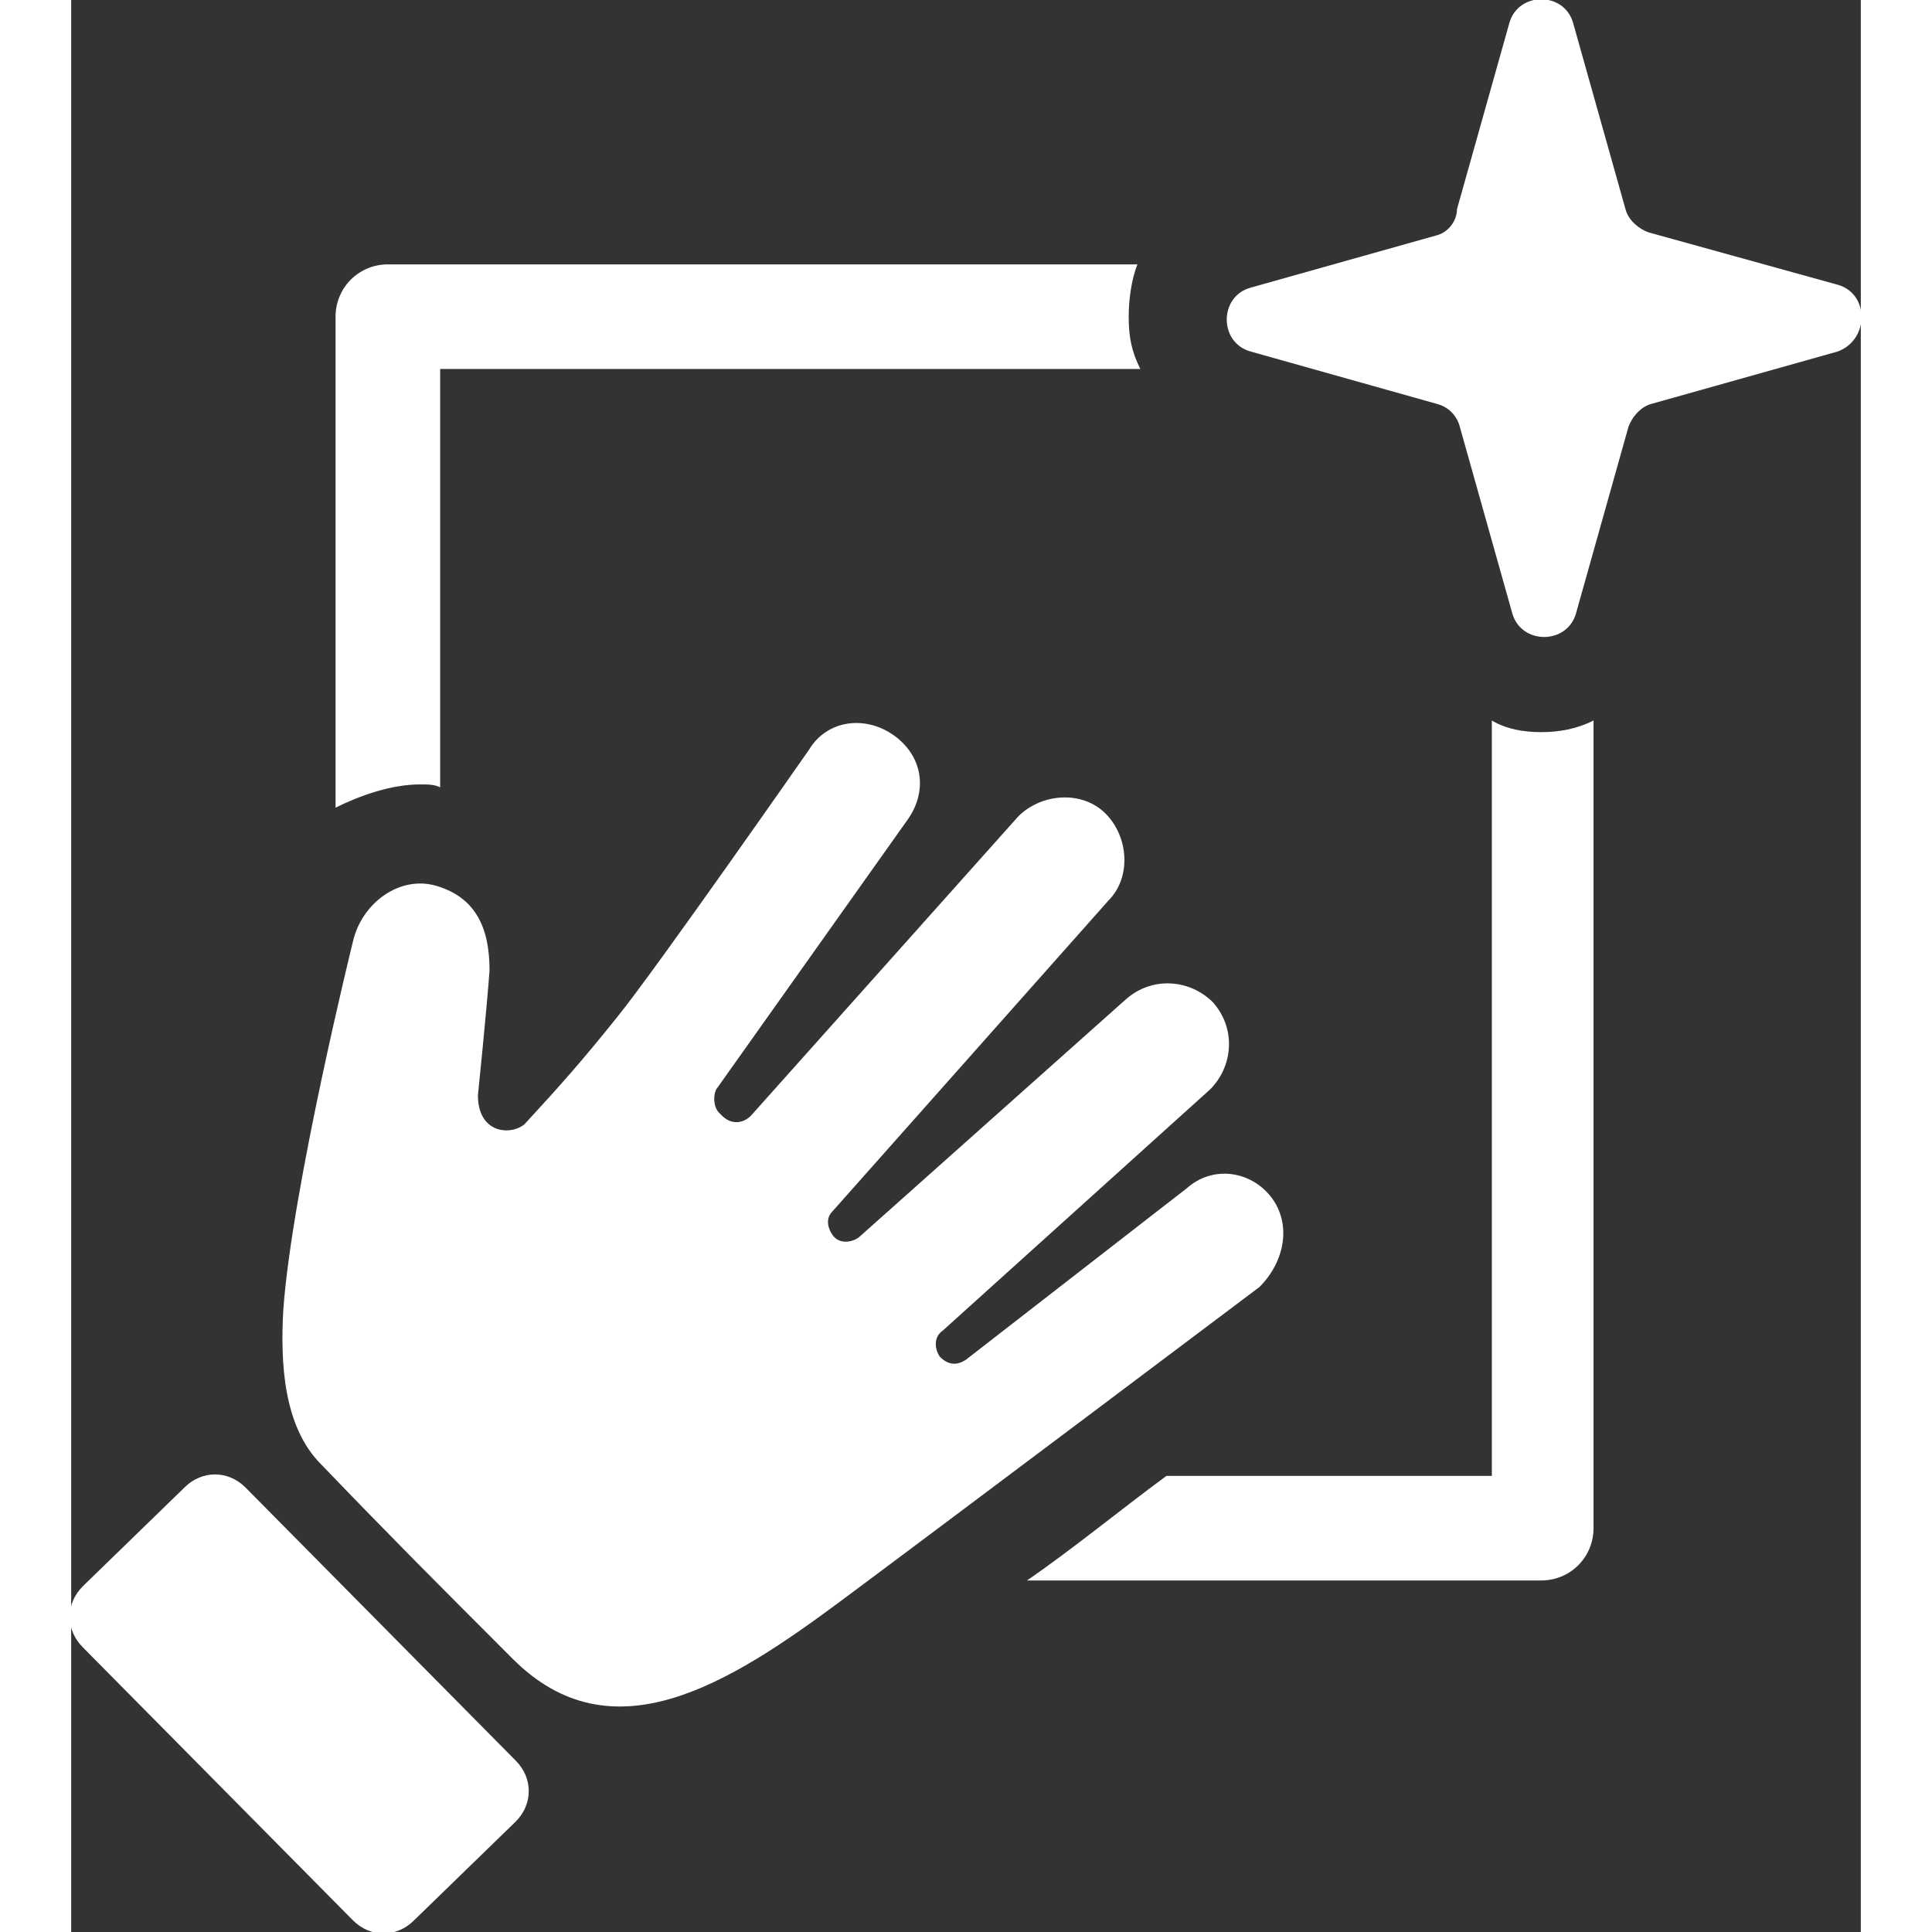
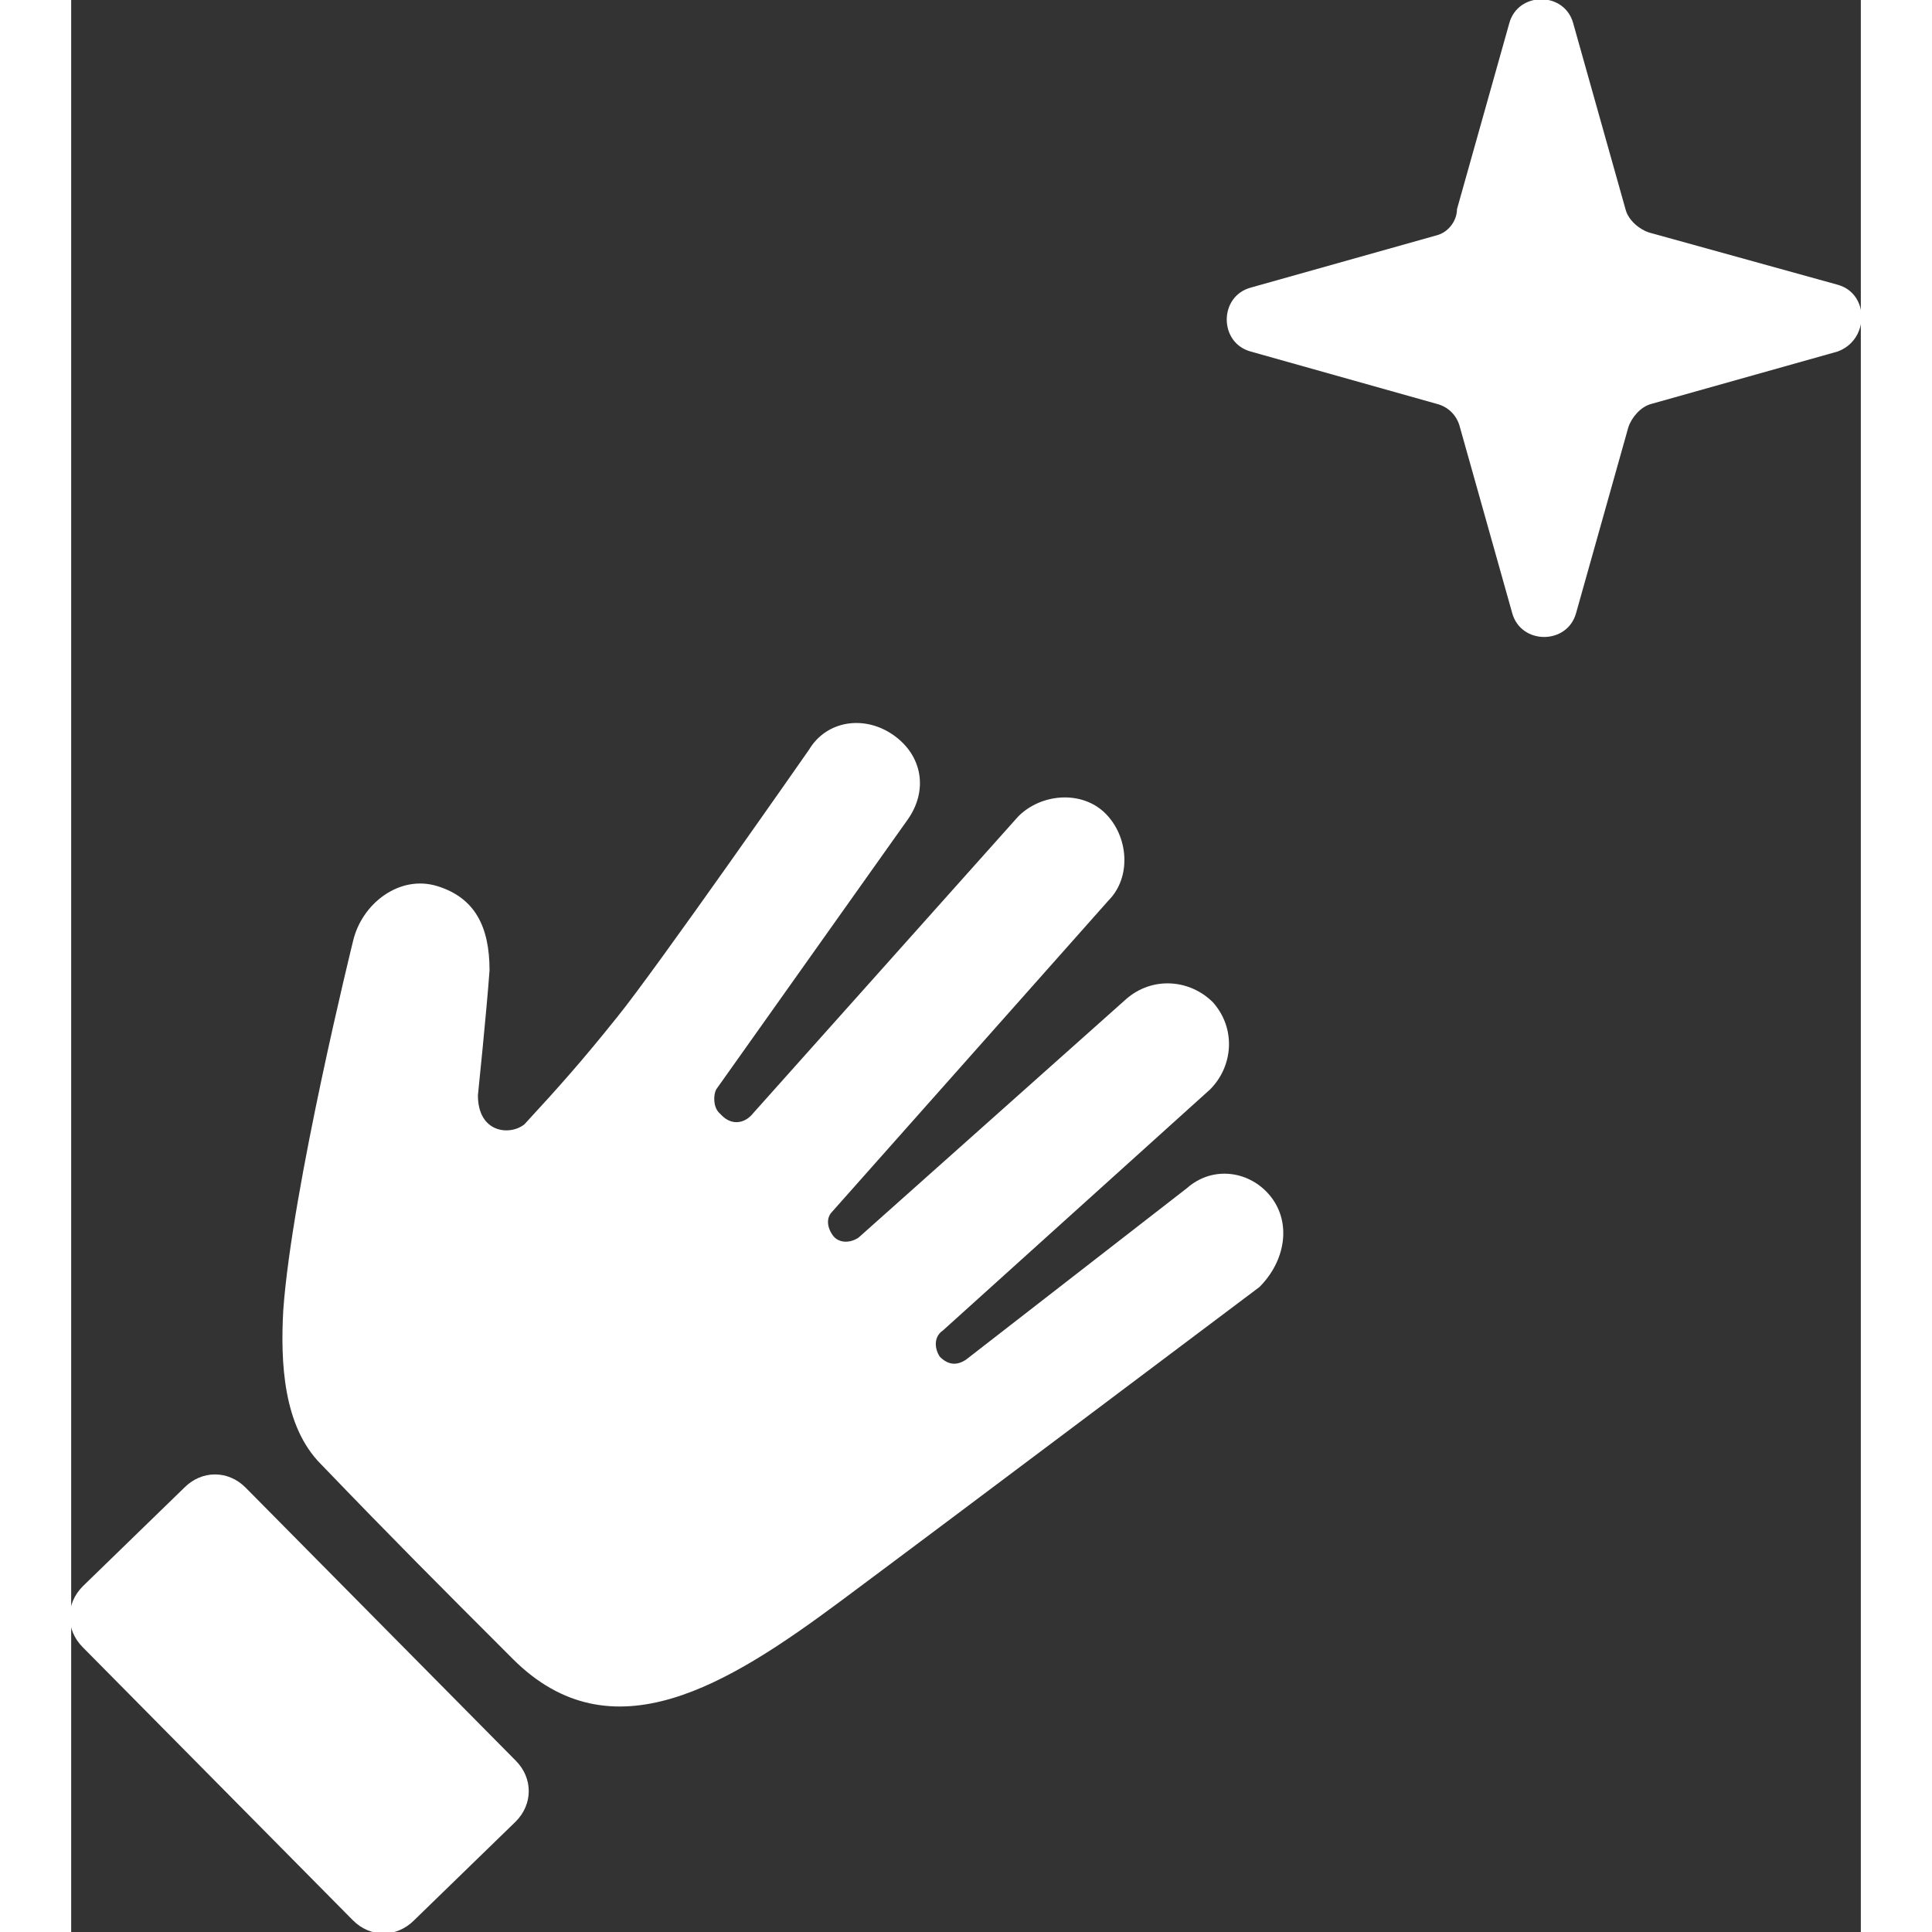
<svg xmlns="http://www.w3.org/2000/svg" version="1.1" id="Layer_1" x="0px" y="0px" viewBox="0 0 61.6 66.5" style="enable-background:new 0 0 61.6 66.5;" xml:space="preserve" height="36" width="36" fill="#fff">
  <rect x="0" y="0" width="61.6" height="66.5" fill="#333333" stroke="none" />
  <g>
-     <path d="M12.7,27.1V12.7h24.1c-0.3-0.6-0.4-1.1-0.4-1.8c0-0.6,0.1-1.3,0.3-1.8H10.9c-1,0-1.8,0.8-1.8,1.8v16.9   C9.9,27.4,11,27,12,27C12.3,27,12.5,27,12.7,27.1z" />
-     <path d="M48.9,24.8v26H37.7c-1.5,1.1-3.2,2.5-4.8,3.6h17.7c1,0,1.8-0.8,1.8-1.8V24.8c-0.6,0.3-1.2,0.4-1.8,0.4   C50,25.2,49.4,25.1,48.9,24.8z" />
    <path d="M41.3,41.2c-0.7-0.9-2-1.1-2.9-0.3l-7.6,5.9c-0.3,0.2-0.6,0.2-0.9-0.1l0,0c-0.2-0.3-0.2-0.7,0.1-0.9l9.2-8.3   c0.8-0.8,0.9-2.1,0.1-3c-0.8-0.8-2.1-0.9-3-0.1l-9.2,8.2c-0.3,0.2-0.7,0.2-0.9-0.1c-0.2-0.3-0.2-0.6,0-0.8l9.5-10.7   c0.8-0.8,0.7-2.2-0.1-3c-0.8-0.8-2.2-0.7-3,0.1l-9.2,10.3c-0.3,0.3-0.7,0.3-1,0l-0.1-0.1c-0.2-0.2-0.2-0.6-0.1-0.8l6.6-9.3   c0.7-1,0.5-2.2-0.5-2.9c-1-0.7-2.3-0.5-2.9,0.5c0,0-5.3,7.6-6.6,9.2c-1.2,1.5-2,2.4-3.2,3.7C15.1,39.1,14,39,14,37.7   c0,0,0.3-2.9,0.4-4.3c0-1.5-0.5-2.5-1.8-2.9c-1.3-0.4-2.6,0.6-2.9,1.9c0,0-2.1,8.5-2.4,12.7c-0.1,1.8,0,4,1.3,5.3   c2.5,2.6,4,4.1,6.6,6.7c3.4,3.4,7.4,0.9,11.3-2c3.9-2.9,14.4-10.8,14.4-10.8C41.8,43.4,42,42.1,41.3,41.2z" />
    <path d="M6,51.2c-0.6-0.6-1.5-0.6-2.1,0l-3.5,3.4c-0.6,0.6-0.6,1.5,0,2.1l9.3,9.4c0.6,0.6,1.5,0.6,2.1,0l3.5-3.4   c0.6-0.6,0.6-1.5,0-2.1L6,51.2z" />
    <path d="M60.8,9.8L54.3,8c-0.3-0.1-0.7-0.4-0.8-0.8l-1.8-6.4c-0.3-1.1-1.9-1.1-2.2,0l-1.8,6.4C47.7,7.6,47.4,8,47,8.1l-6.4,1.8   c-1.1,0.3-1.1,1.9,0,2.2l6.4,1.8c0.4,0.1,0.7,0.4,0.8,0.8l1.8,6.4c0.3,1.1,1.9,1.1,2.2,0l1.8-6.4c0.1-0.3,0.4-0.7,0.8-0.8l6.4-1.8   C61.9,11.7,61.9,10.1,60.8,9.8z" />
  </g>
</svg>